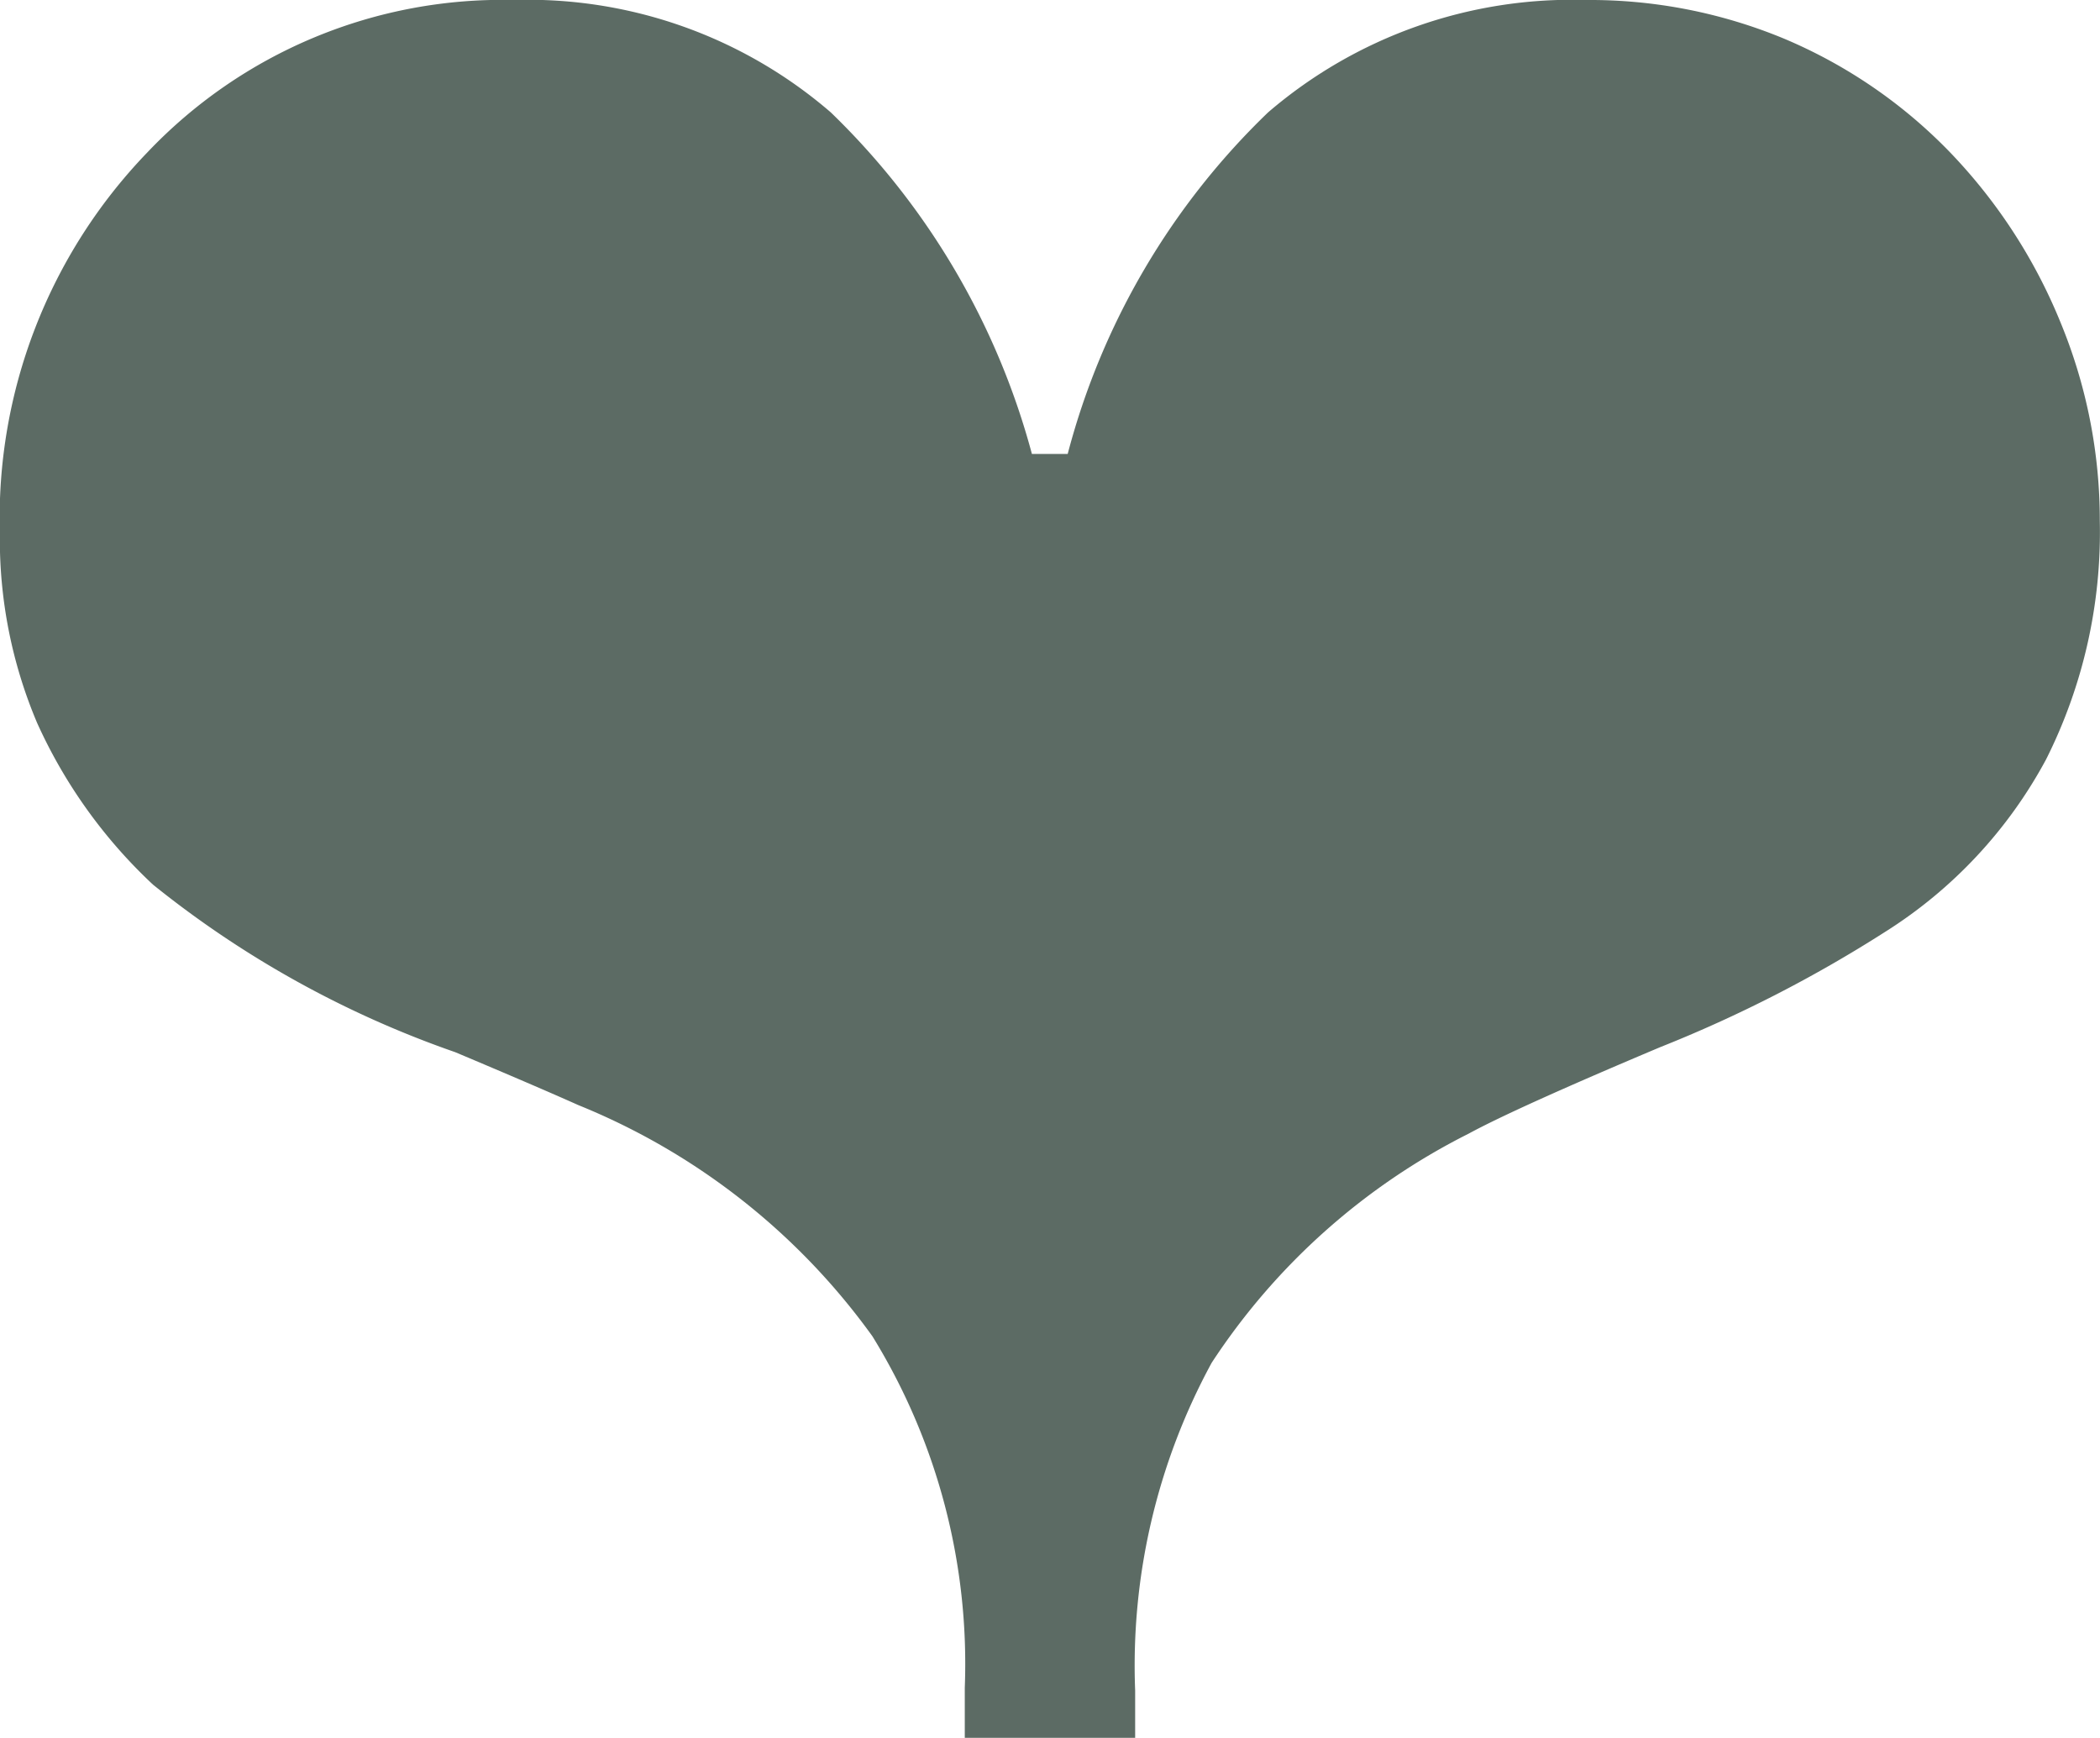
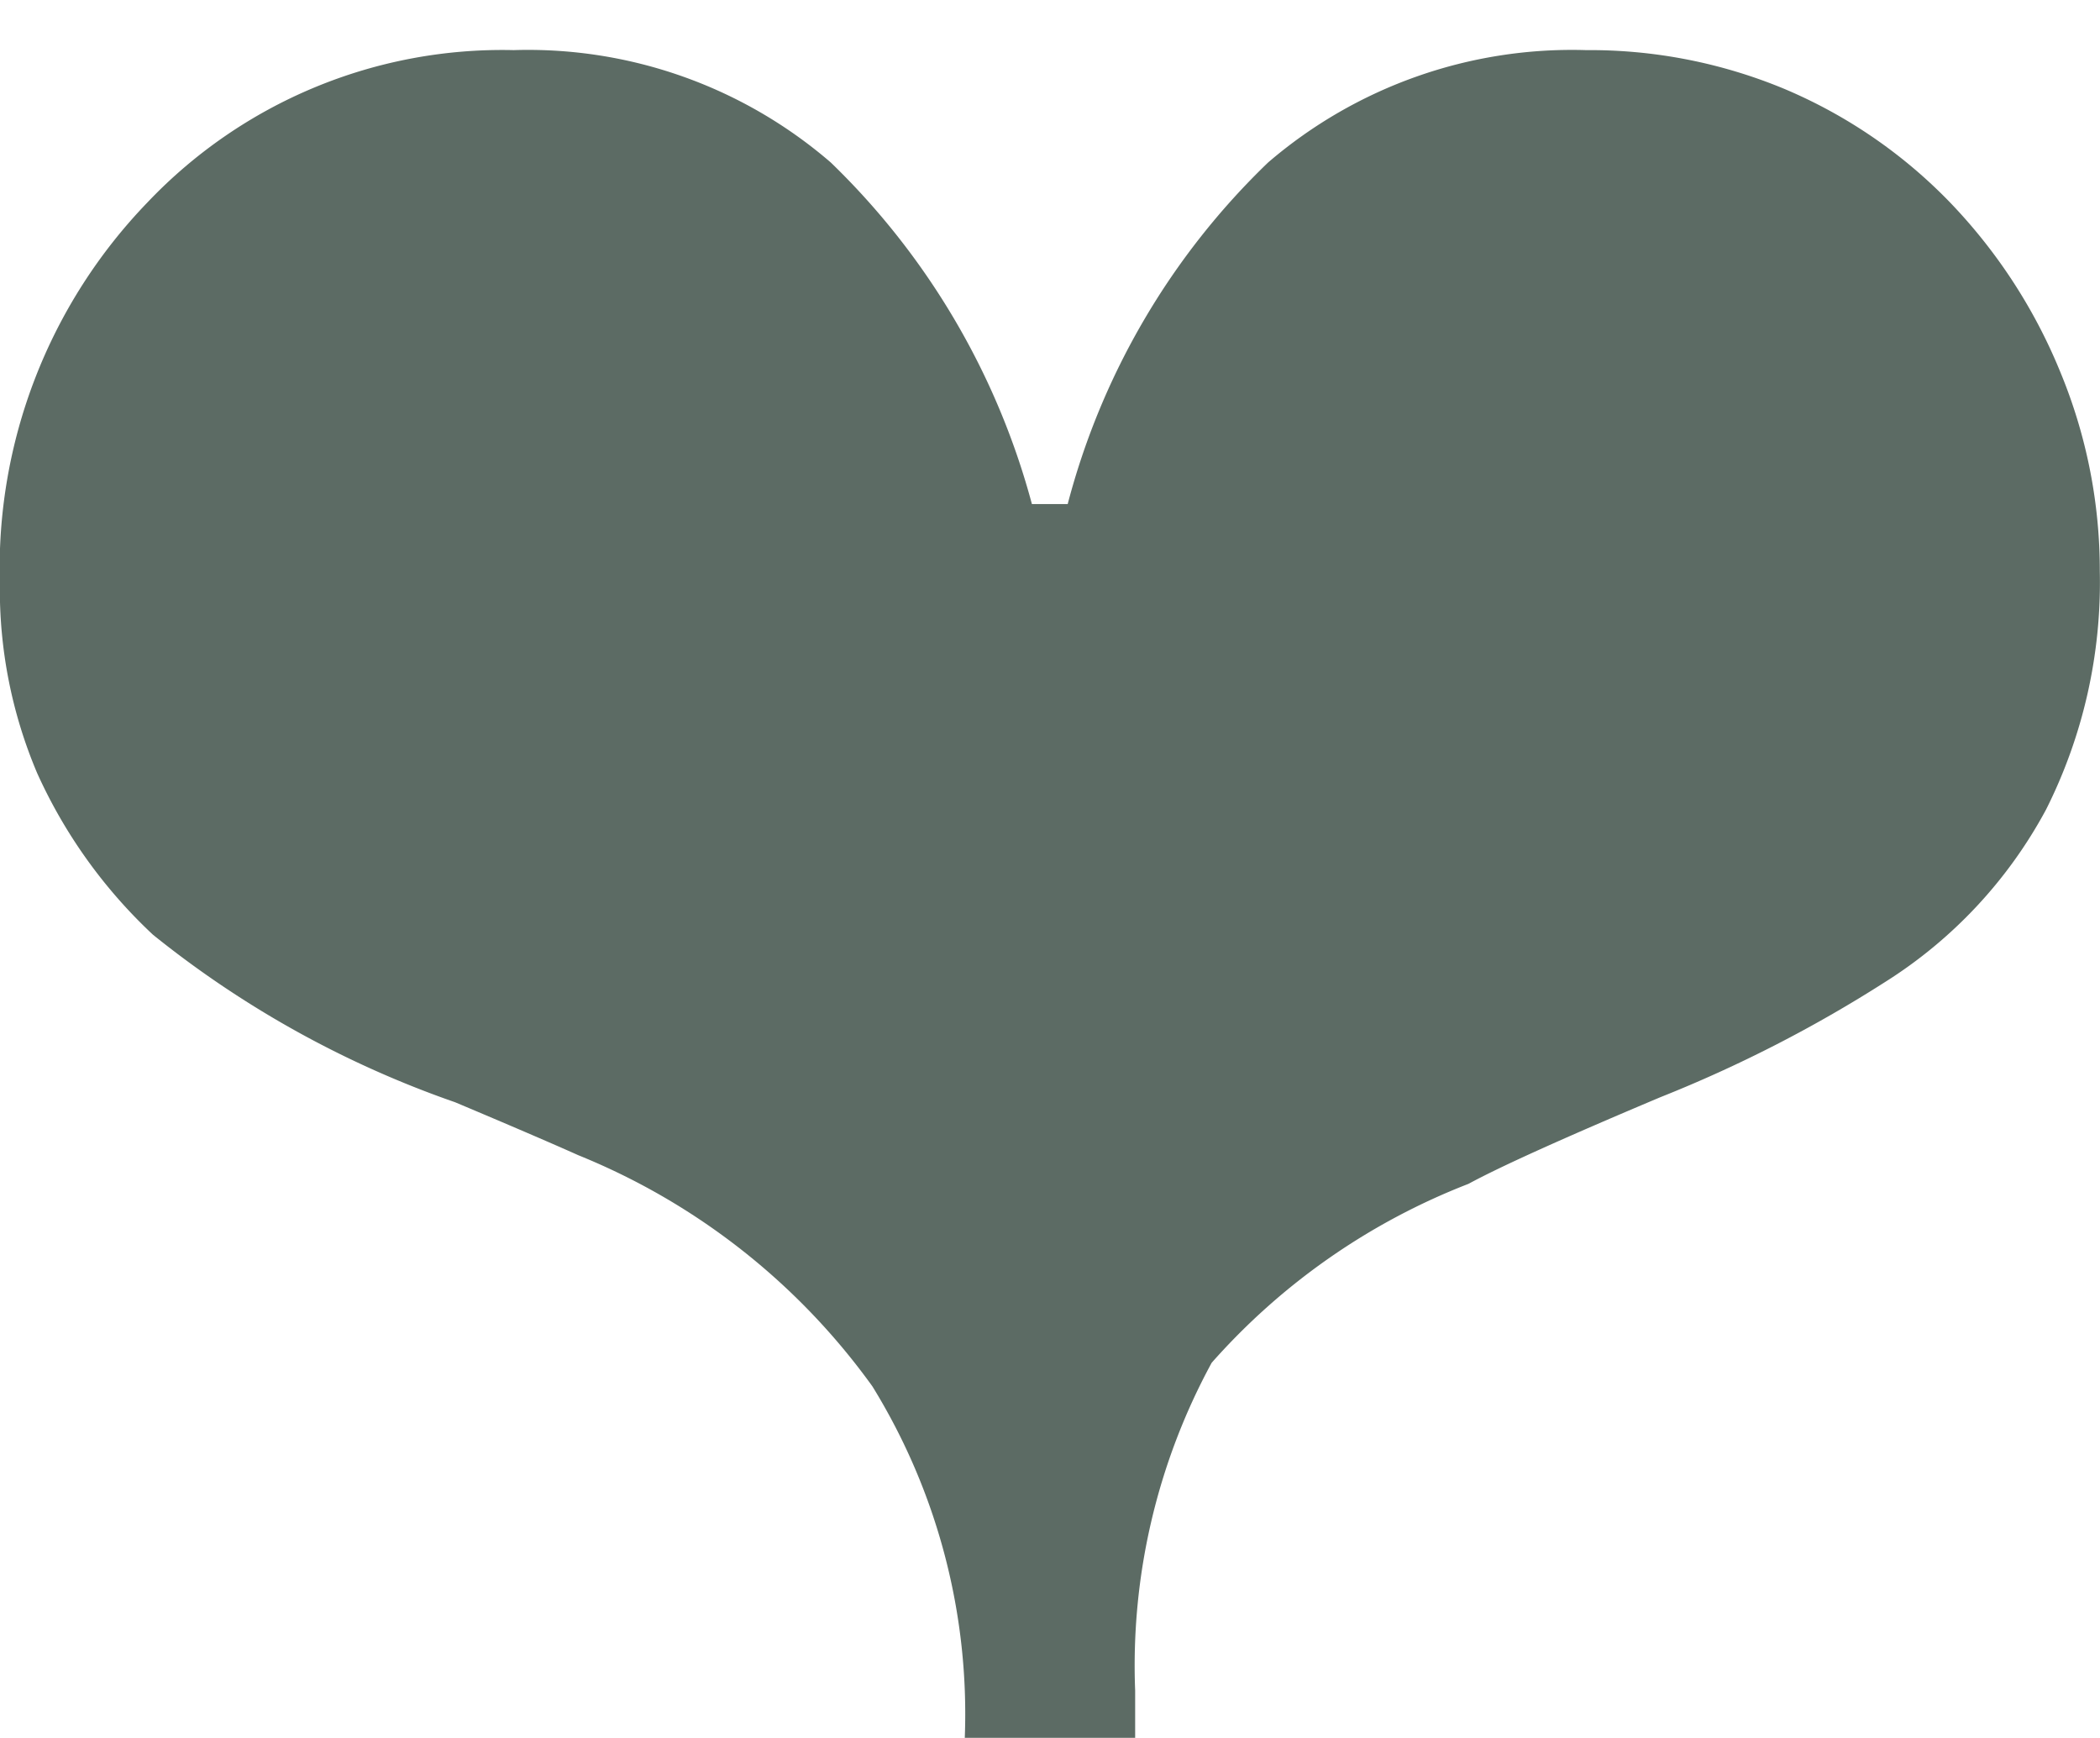
<svg xmlns="http://www.w3.org/2000/svg" width="31.973" height="26.458" viewBox="0 0 31.973 26.458">
  <g id="Gruppe_542" data-name="Gruppe 542" transform="translate(14.689 26.458)">
-     <path id="Pfad_282" data-name="Pfad 282" d="M0,0V-.763a9.5,9.5,0,0,0-1.406-5.35,10.257,10.257,0,0,0-4.478-3.52q-.633-.283-1.875-.806a15.388,15.388,0,0,1-4.6-2.55,7.7,7.7,0,0,1-1.765-2.463,7.157,7.157,0,0,1-.567-2.877,8.02,8.02,0,0,1,2.245-5.808,7.447,7.447,0,0,1,5.579-2.321,7.055,7.055,0,0,1,4.827,1.711,11.3,11.3,0,0,1,3.062,5.2h.545a11.127,11.127,0,0,1,3.051-5.2,7.1,7.1,0,0,1,4.839-1.711,7.723,7.723,0,0,1,3.018.589,7.63,7.63,0,0,1,2.517,1.721,8.184,8.184,0,0,1,1.689,2.594,7.894,7.894,0,0,1,.6,3.029,7.7,7.7,0,0,1-.818,3.629,7.039,7.039,0,0,1-2.451,2.626,20.252,20.252,0,0,1-3.422,1.754q-2.2.927-2.921,1.319A10.083,10.083,0,0,0,3.759-5.71,9.652,9.652,0,0,0,2.594-.719V0Z" fill="#5c6b64" />
+     <path id="Pfad_282" data-name="Pfad 282" d="M0,0a9.5,9.5,0,0,0-1.406-5.35,10.257,10.257,0,0,0-4.478-3.52q-.633-.283-1.875-.806a15.388,15.388,0,0,1-4.6-2.55,7.7,7.7,0,0,1-1.765-2.463,7.157,7.157,0,0,1-.567-2.877,8.02,8.02,0,0,1,2.245-5.808,7.447,7.447,0,0,1,5.579-2.321,7.055,7.055,0,0,1,4.827,1.711,11.3,11.3,0,0,1,3.062,5.2h.545a11.127,11.127,0,0,1,3.051-5.2,7.1,7.1,0,0,1,4.839-1.711,7.723,7.723,0,0,1,3.018.589,7.63,7.63,0,0,1,2.517,1.721,8.184,8.184,0,0,1,1.689,2.594,7.894,7.894,0,0,1,.6,3.029,7.7,7.7,0,0,1-.818,3.629,7.039,7.039,0,0,1-2.451,2.626,20.252,20.252,0,0,1-3.422,1.754q-2.2.927-2.921,1.319A10.083,10.083,0,0,0,3.759-5.71,9.652,9.652,0,0,0,2.594-.719V0Z" fill="#5c6b64" />
  </g>
</svg>